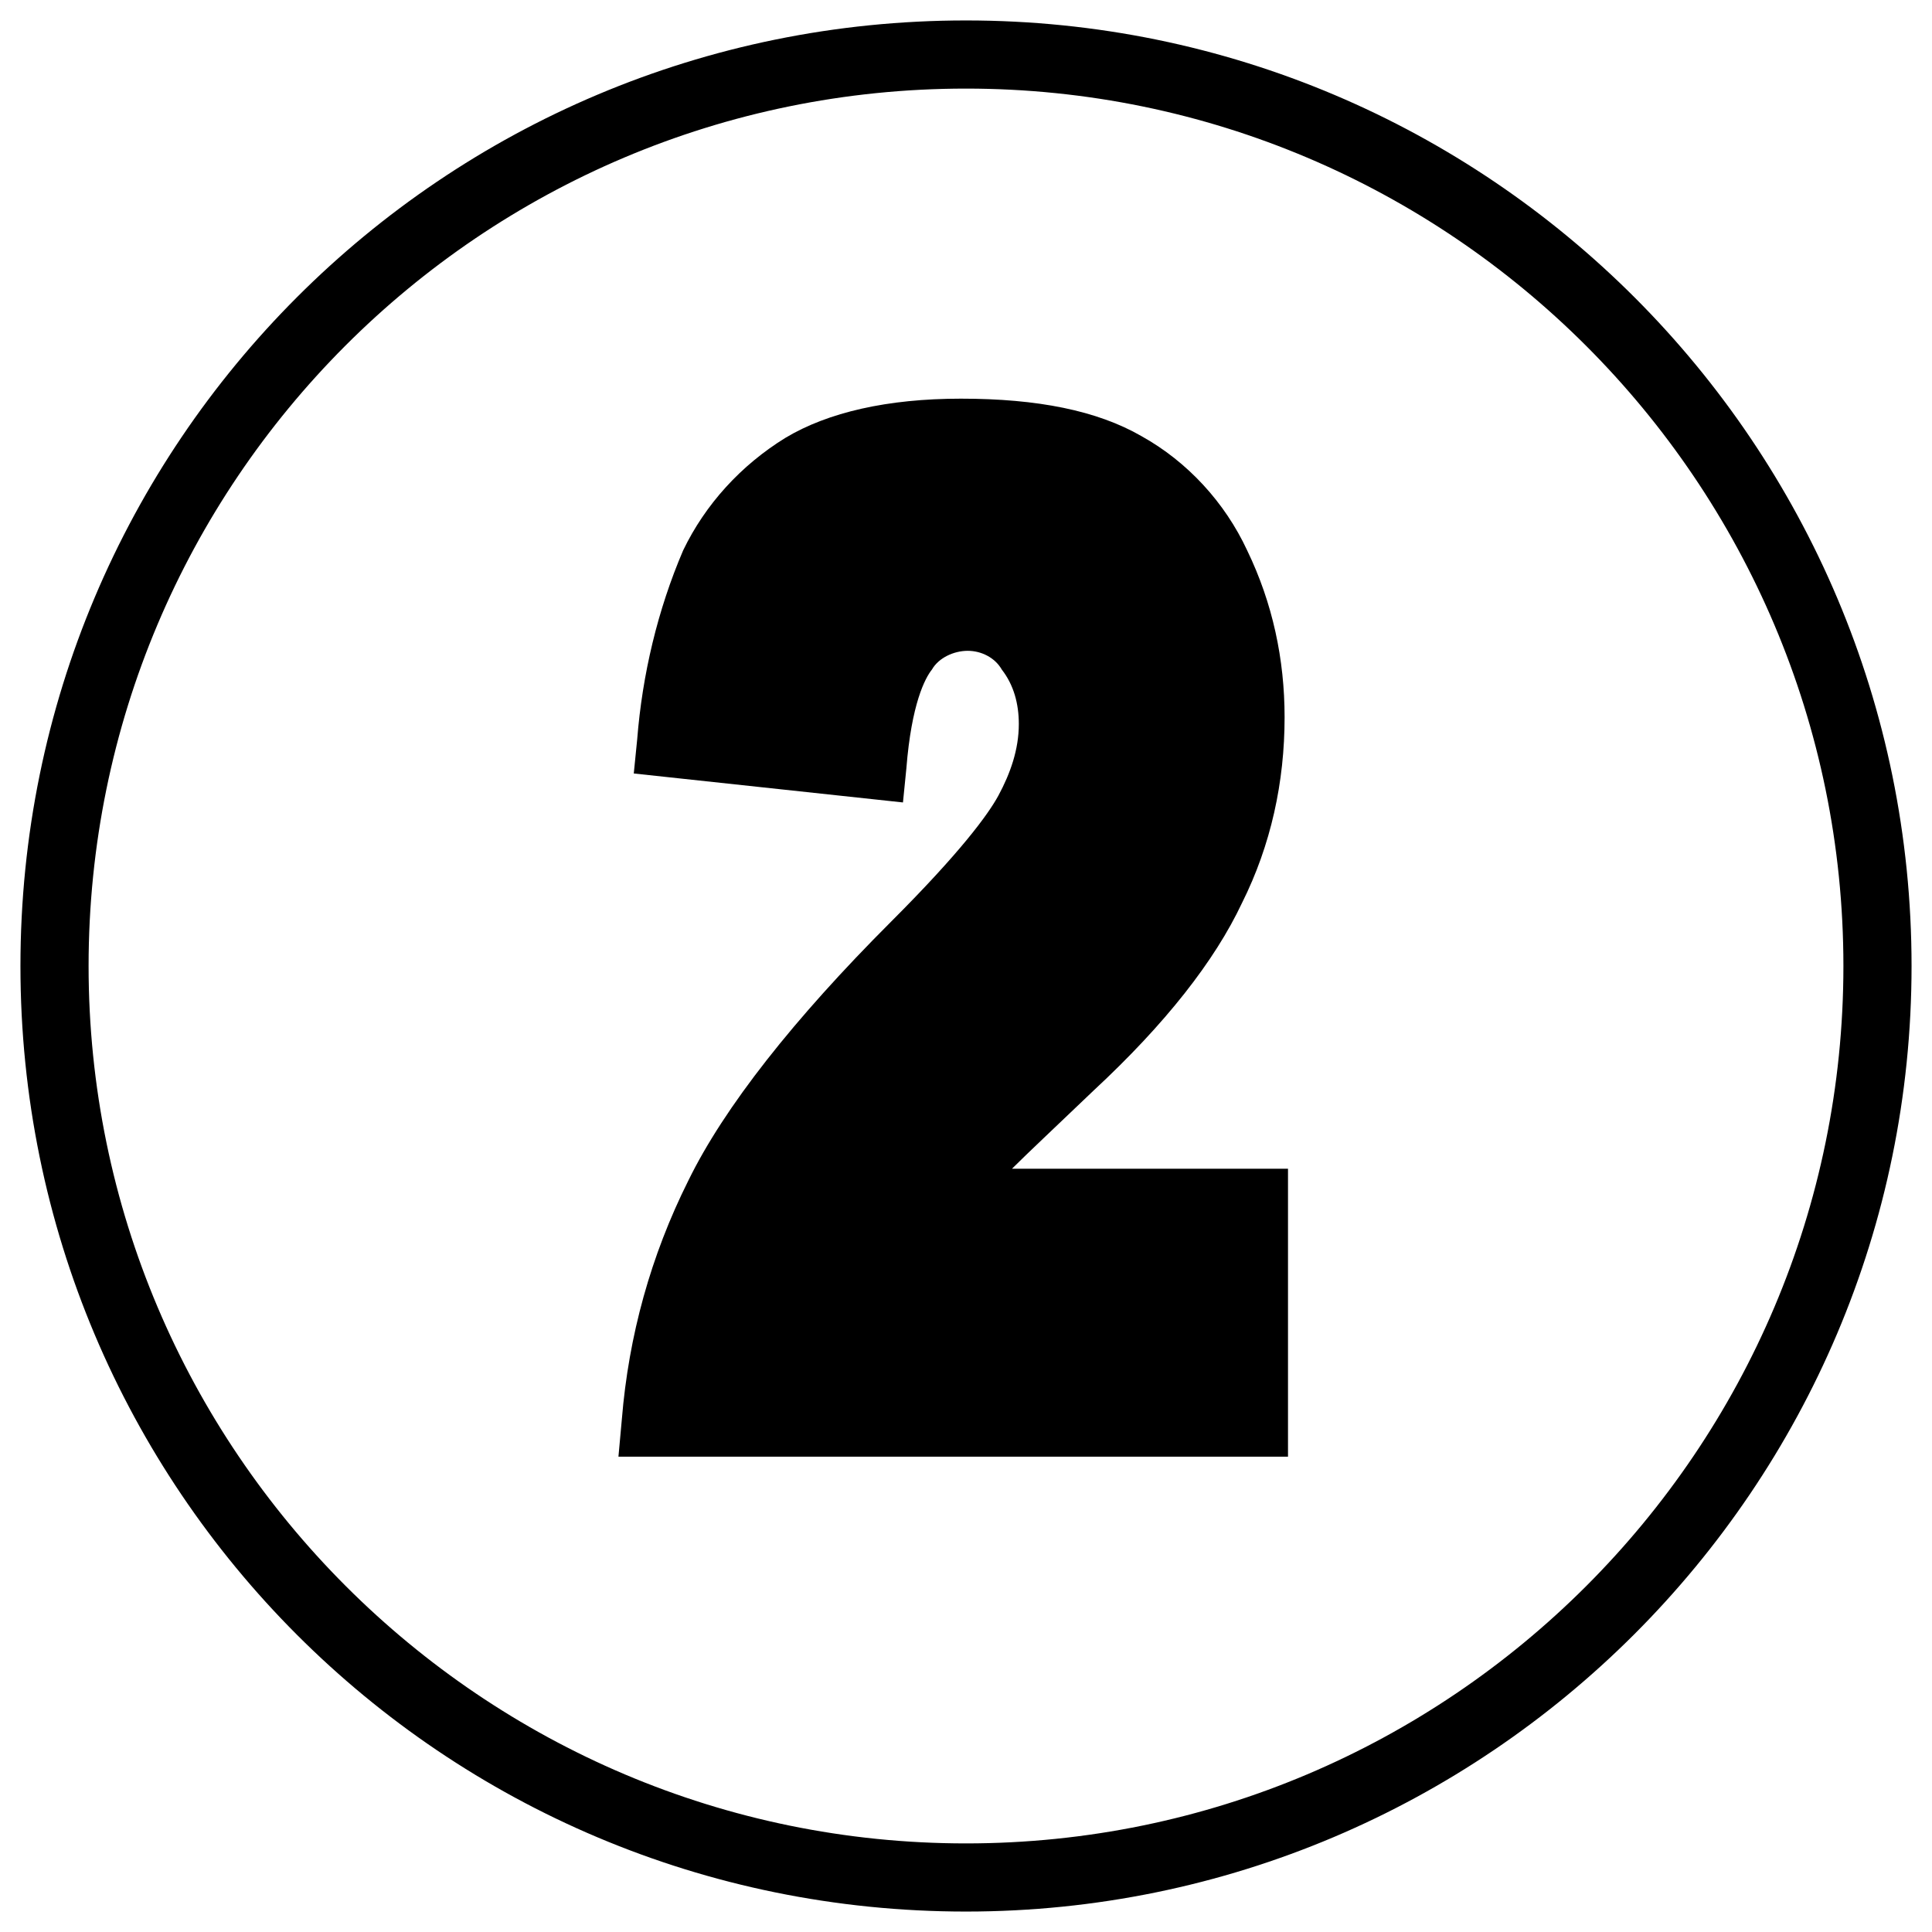
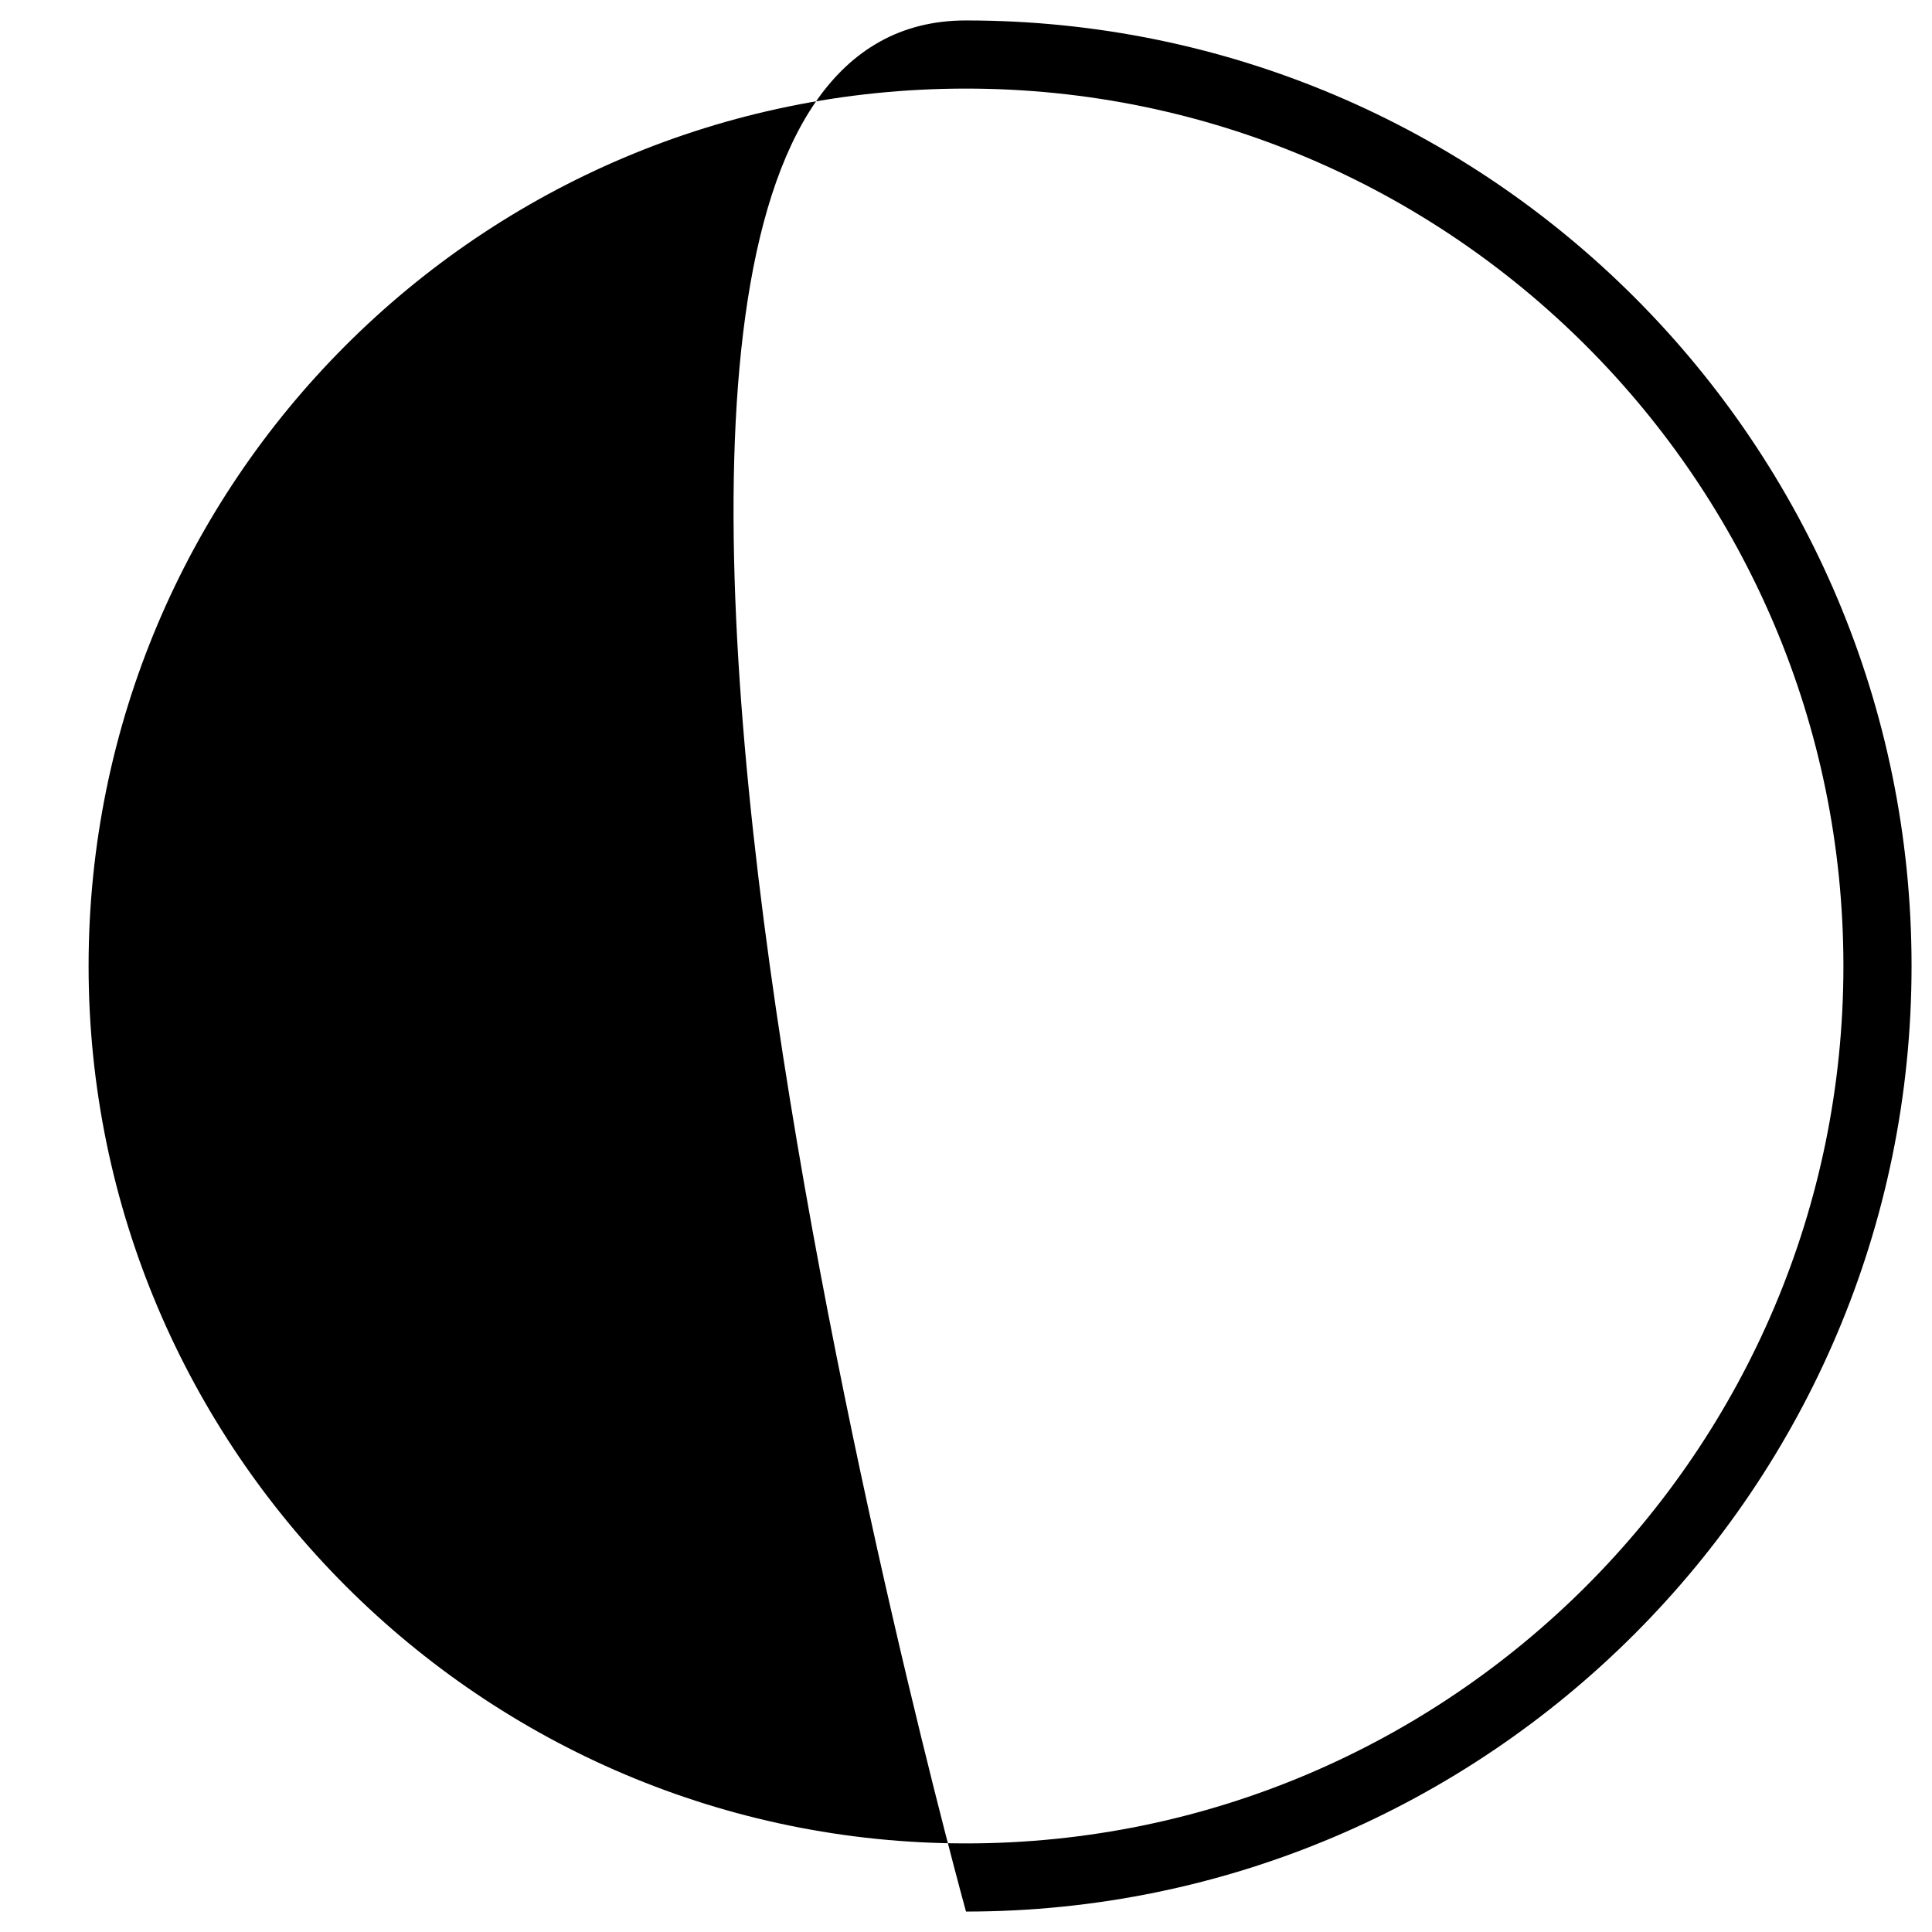
<svg xmlns="http://www.w3.org/2000/svg" version="1.1" id="Layer_1" x="0px" y="0px" viewBox="0 0 113.4 113.4" style="enable-background:new 0 0 113.4 113.4;" xml:space="preserve">
  <g id="guest-speaking">
-     <path d="M56.7,112.2C26,112.2,1.2,87.4,1.2,56.7S26,1.2,56.7,1.2c30.7,0,55.5,24.9,55.5,55.5c0,0,0,0,0,0   C112.2,87.3,87.3,112.2,56.7,112.2z M56.7,5.2C28.2,5.2,5.2,28.3,5.2,56.7s23.1,51.5,51.5,51.5s51.5-23.1,51.5-51.5c0,0,0,0,0,0   C108.2,28.3,85.1,5.2,56.7,5.2L56.7,5.2z" />
-     <path d="M75.8,85.5H36.3l0.2-2.2c0.4-4.9,1.7-9.6,3.9-14c2.1-4.3,6.2-9.5,11.9-15.2c4.1-4.1,5.7-6.3,6.3-7.4   c0.7-1.3,1.2-2.7,1.2-4.2c0-1.2-0.3-2.3-1-3.2c-0.4-0.7-1.2-1.1-2-1.1c-0.8,0-1.7,0.4-2.1,1.1c-0.4,0.5-1.2,2-1.5,5.8l-0.2,2   l-15.8-1.7l0.2-2c0.3-3.8,1.2-7.6,2.7-11.1c1.3-2.7,3.4-5,6-6.6c2.5-1.5,6-2.3,10.3-2.3c4.5,0,8,0.7,10.6,2.2   c2.7,1.5,4.9,3.9,6.2,6.7c1.5,3.1,2.2,6.4,2.2,9.8c0,3.8-0.8,7.5-2.5,10.9c-1.6,3.4-4.5,7.1-8.7,11c-2.3,2.2-3.9,3.7-4.7,4.5   l-0.1,0.1h16.2V85.5z" />
+     <path d="M56.7,112.2S26,1.2,56.7,1.2c30.7,0,55.5,24.9,55.5,55.5c0,0,0,0,0,0   C112.2,87.3,87.3,112.2,56.7,112.2z M56.7,5.2C28.2,5.2,5.2,28.3,5.2,56.7s23.1,51.5,51.5,51.5s51.5-23.1,51.5-51.5c0,0,0,0,0,0   C108.2,28.3,85.1,5.2,56.7,5.2L56.7,5.2z" />
  </g>
</svg>